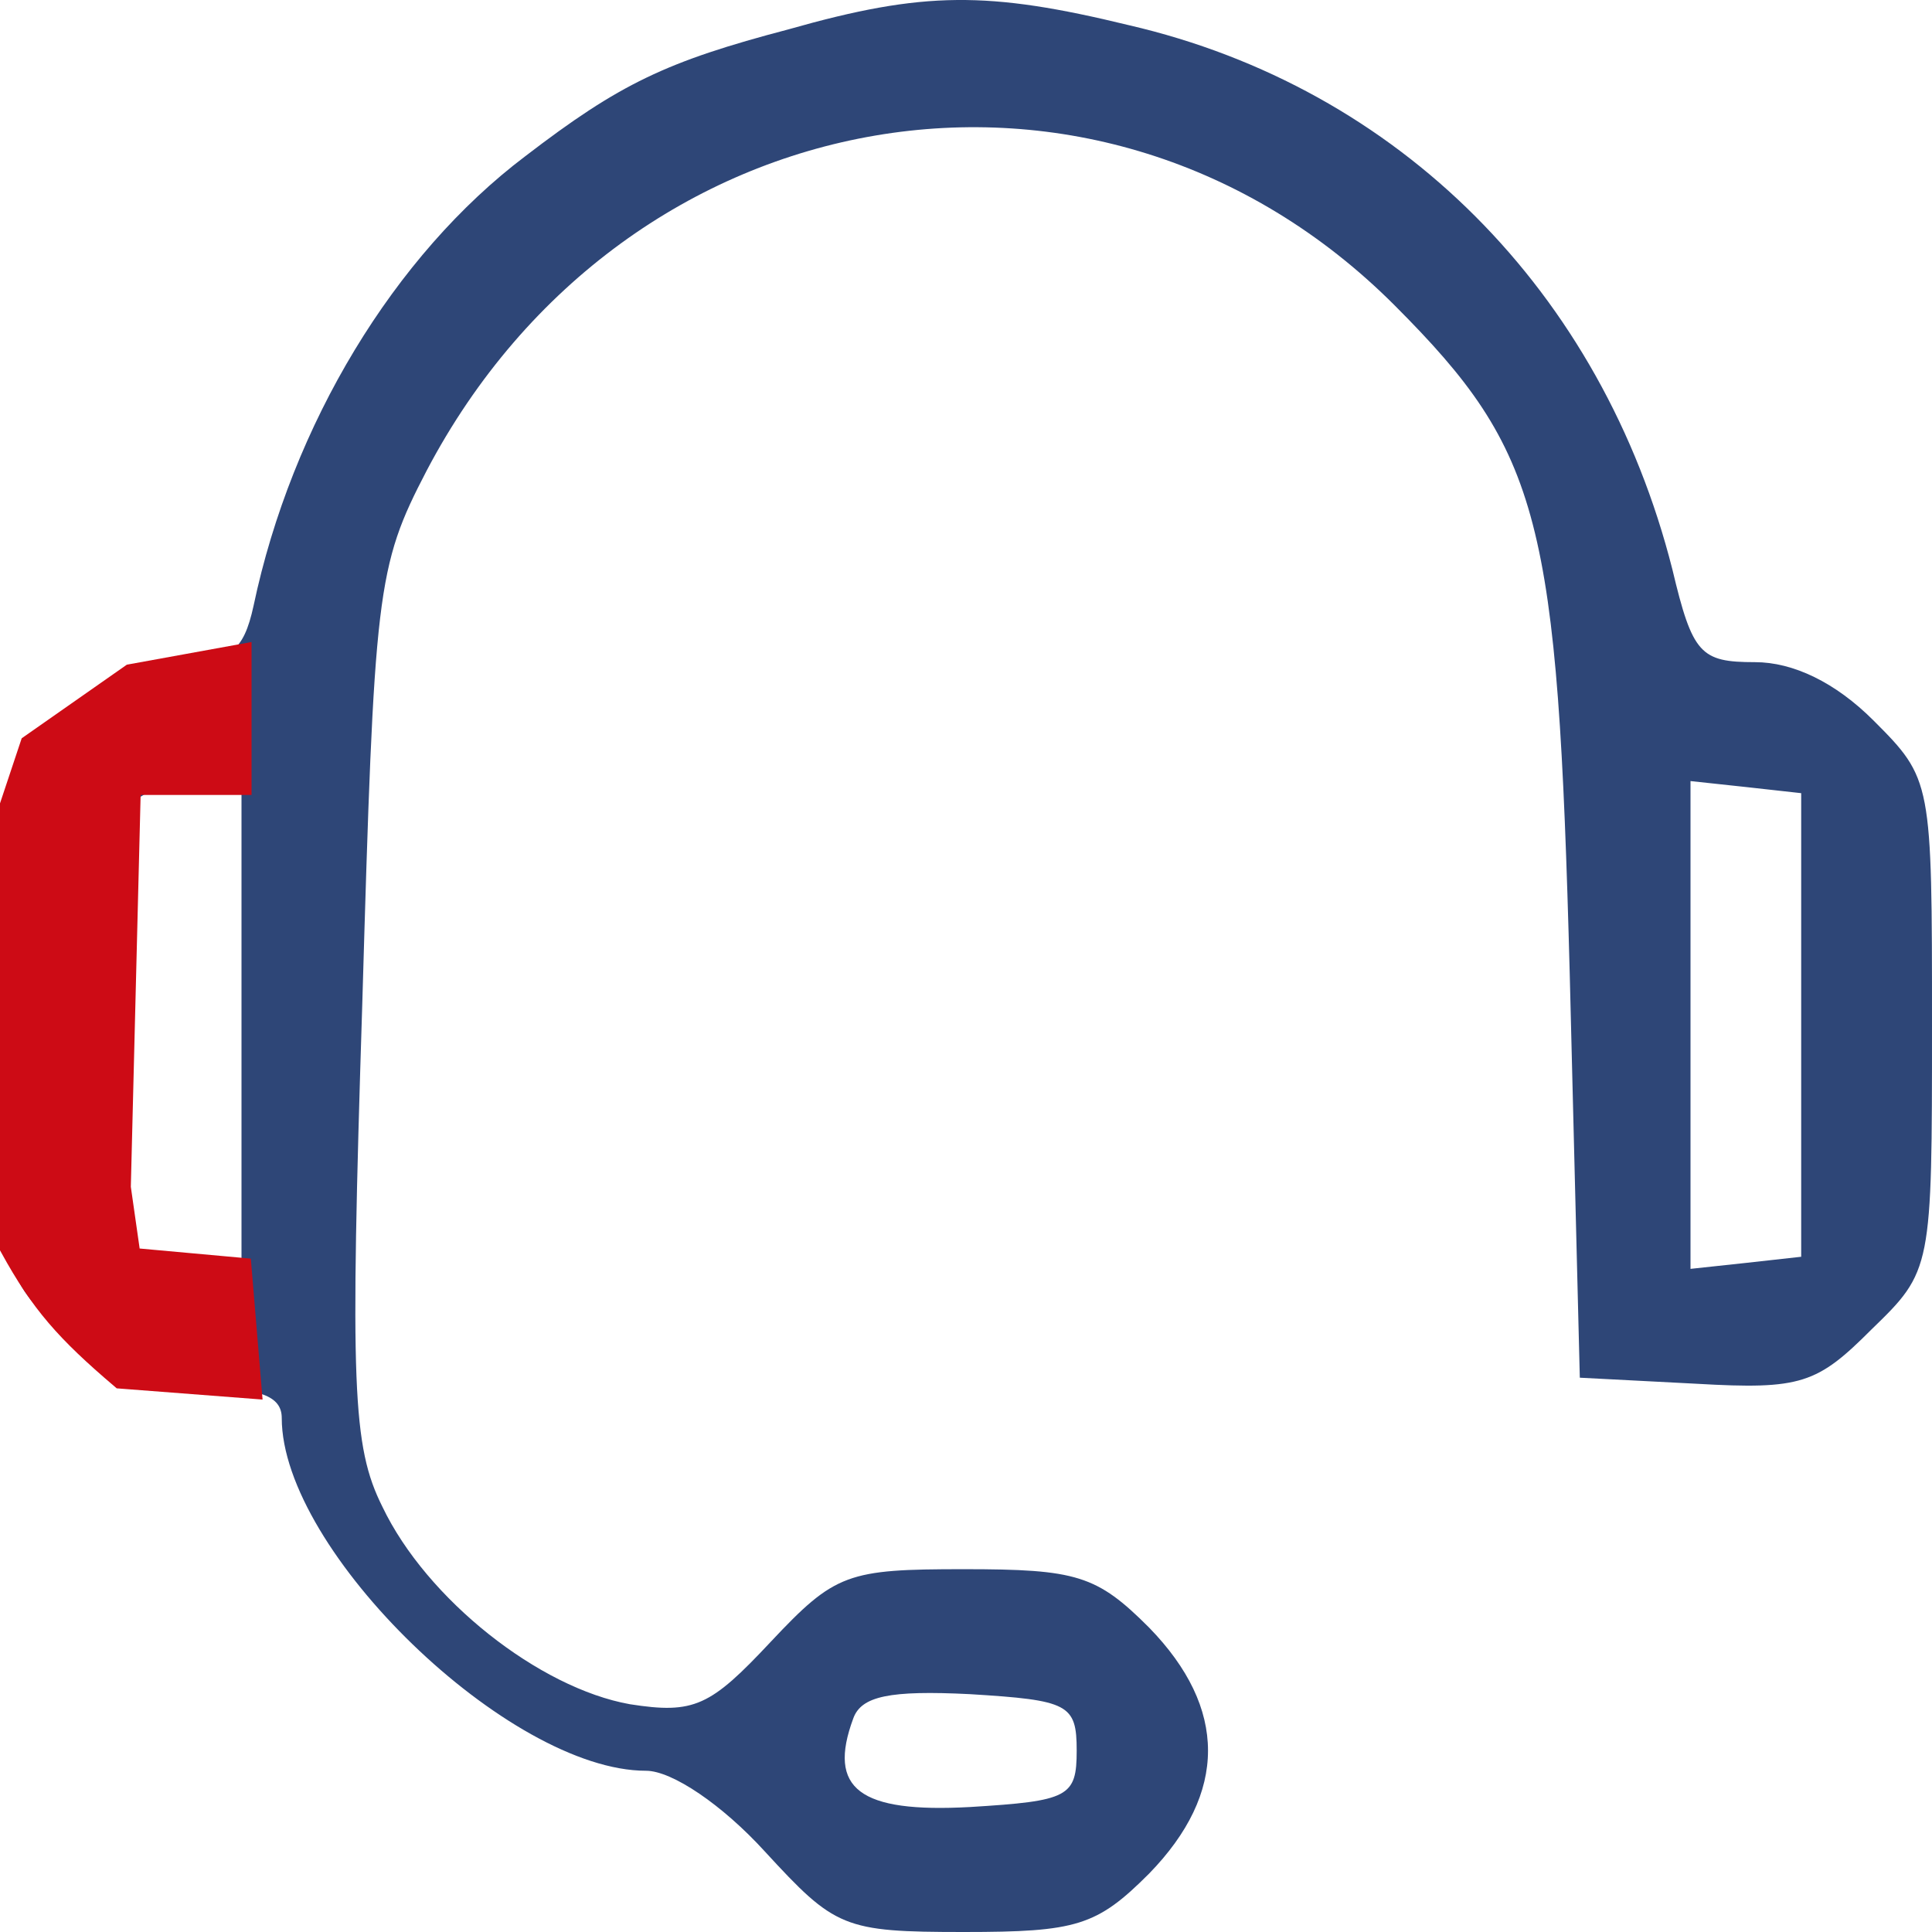
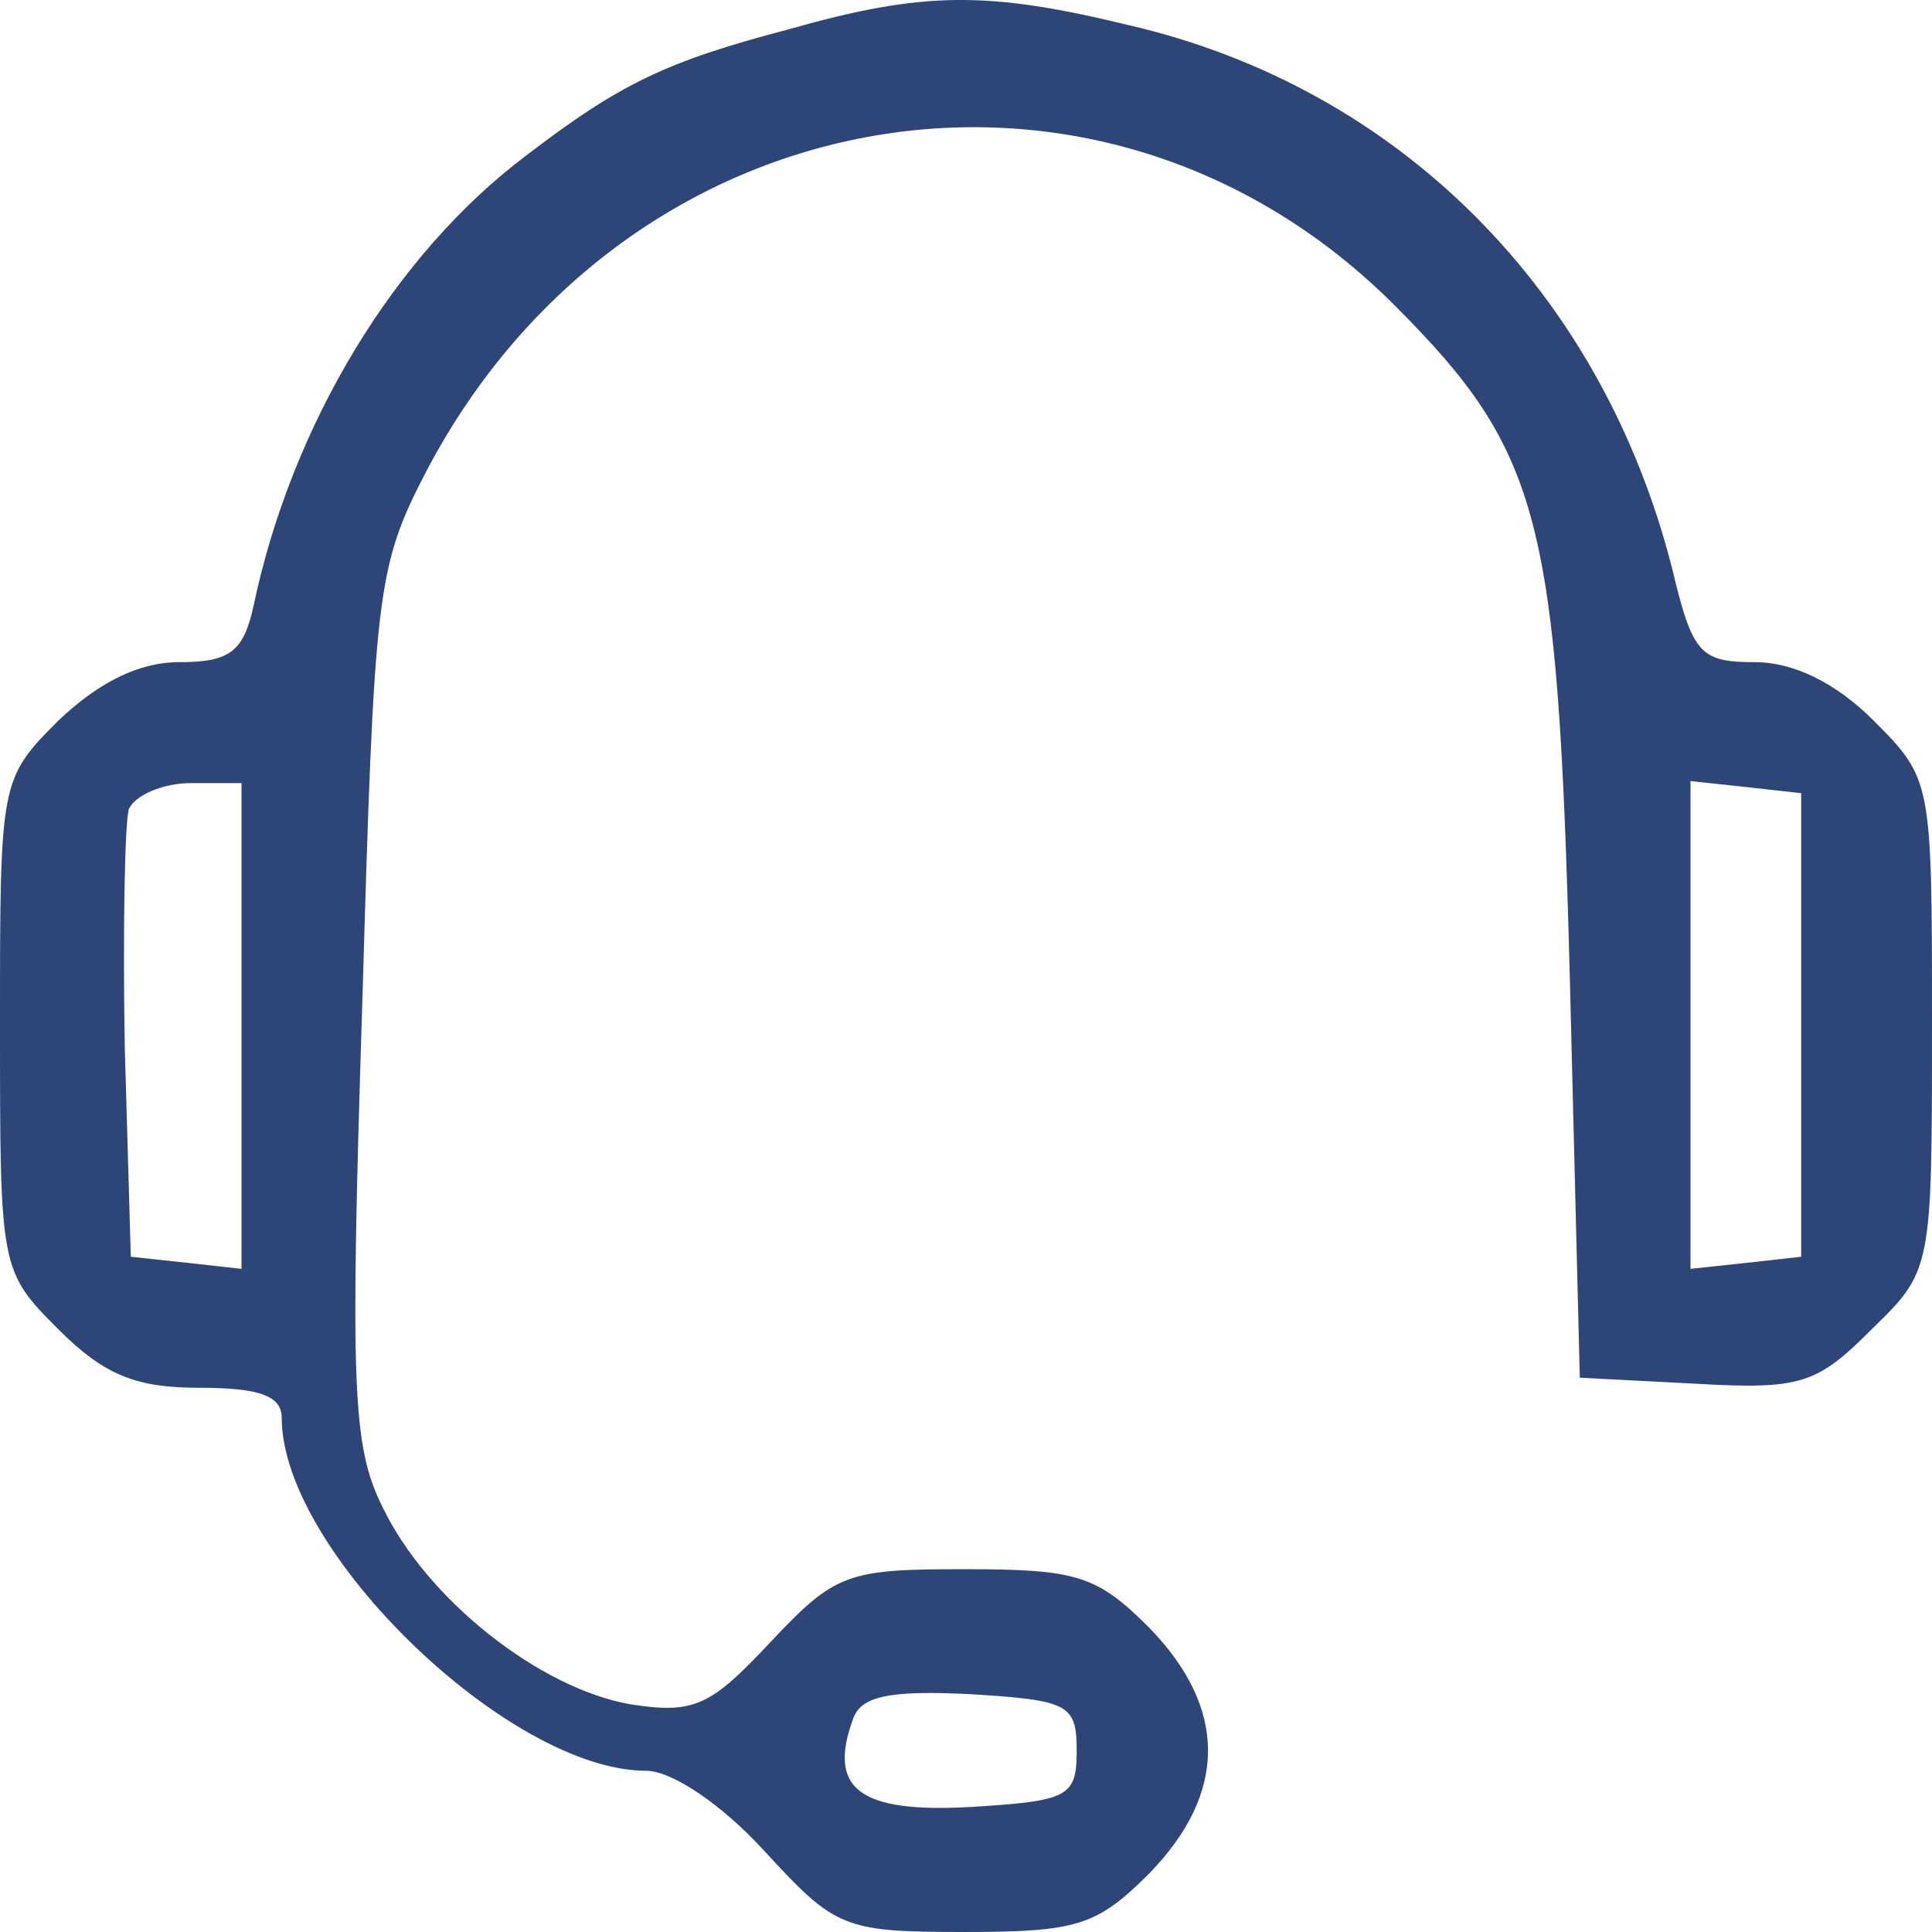
<svg xmlns="http://www.w3.org/2000/svg" width="96" height="96" viewBox="0 0 96 96" fill="none">
  <path d="M39.2 1.453C33.1 3.056 30.8 4.157 26.1 7.763C19.6 12.671 14.5 21.084 12.6 30.098C12.1 32.401 11.4 32.902 8.9 32.902C6.9 32.902 4.9 33.904 2.9 35.807C0 38.711 0 38.811 0 50.93C0 63.049 0 63.149 2.9 66.053C5.2 68.357 6.8 68.958 9.9 68.958C12.9 68.958 14 69.359 14 70.46C14 77.071 25.3 87.988 32.1 87.988C33.4 87.988 35.9 89.69 38 91.994C41.5 95.8 41.9 96 47.9 96C53.5 96 54.5 95.7 57.1 93.096C61 89.089 61 84.883 57.1 80.876C54.5 78.272 53.5 77.972 47.9 77.972C42.1 77.972 41.5 78.172 38.3 81.578C35.3 84.783 34.5 85.183 31.3 84.682C26.8 83.881 21.2 79.474 19 74.867C17.5 71.862 17.4 68.858 18 49.928C18.6 29.297 18.7 28.195 21.2 23.387C31.1 4.558 54.7 0.552 69.3 15.175C76.6 22.486 77.4 25.791 78 48.426L78.5 68.457L84.3 68.758C89.5 69.058 90.3 68.758 93 66.053C96 63.149 96 63.049 96 50.93C96 38.811 96 38.711 93.1 35.807C91.2 33.904 89.1 32.902 87.2 32.902C84.5 32.902 84.1 32.502 83.1 28.295C79.6 14.473 69.5 4.358 56.1 1.253C49.1 -0.45 45.9 -0.45 39.2 1.453ZM12 51.03V63.049L9.3 62.748L6.5 62.448L6.2 52.032C6.1 46.223 6.2 40.914 6.4 40.213C6.7 39.512 8.1 38.911 9.5 38.911H12V51.03ZM89.5 50.93V62.448L86.8 62.748L84 63.049V50.93V38.811L86.8 39.112L89.5 39.412V50.93ZM53.5 86.986C53.5 89.29 53.1 89.49 48.2 89.79C42.7 90.091 41.1 88.889 42.4 85.383C42.8 84.282 44.2 83.981 48.2 84.182C53.1 84.482 53.5 84.682 53.5 86.986Z" fill="#2E4677" />
-   <path d="M6 68.5L12.5 69L12 63L6.5 62.5L6 59L6.5 39H12V32.5L6.5 33.5L1.5 37L0.5 40V62C2.016 64.758 3.257 66.163 6 68.5Z" fill="#CD0B15" stroke="#CD0B15" />
</svg>